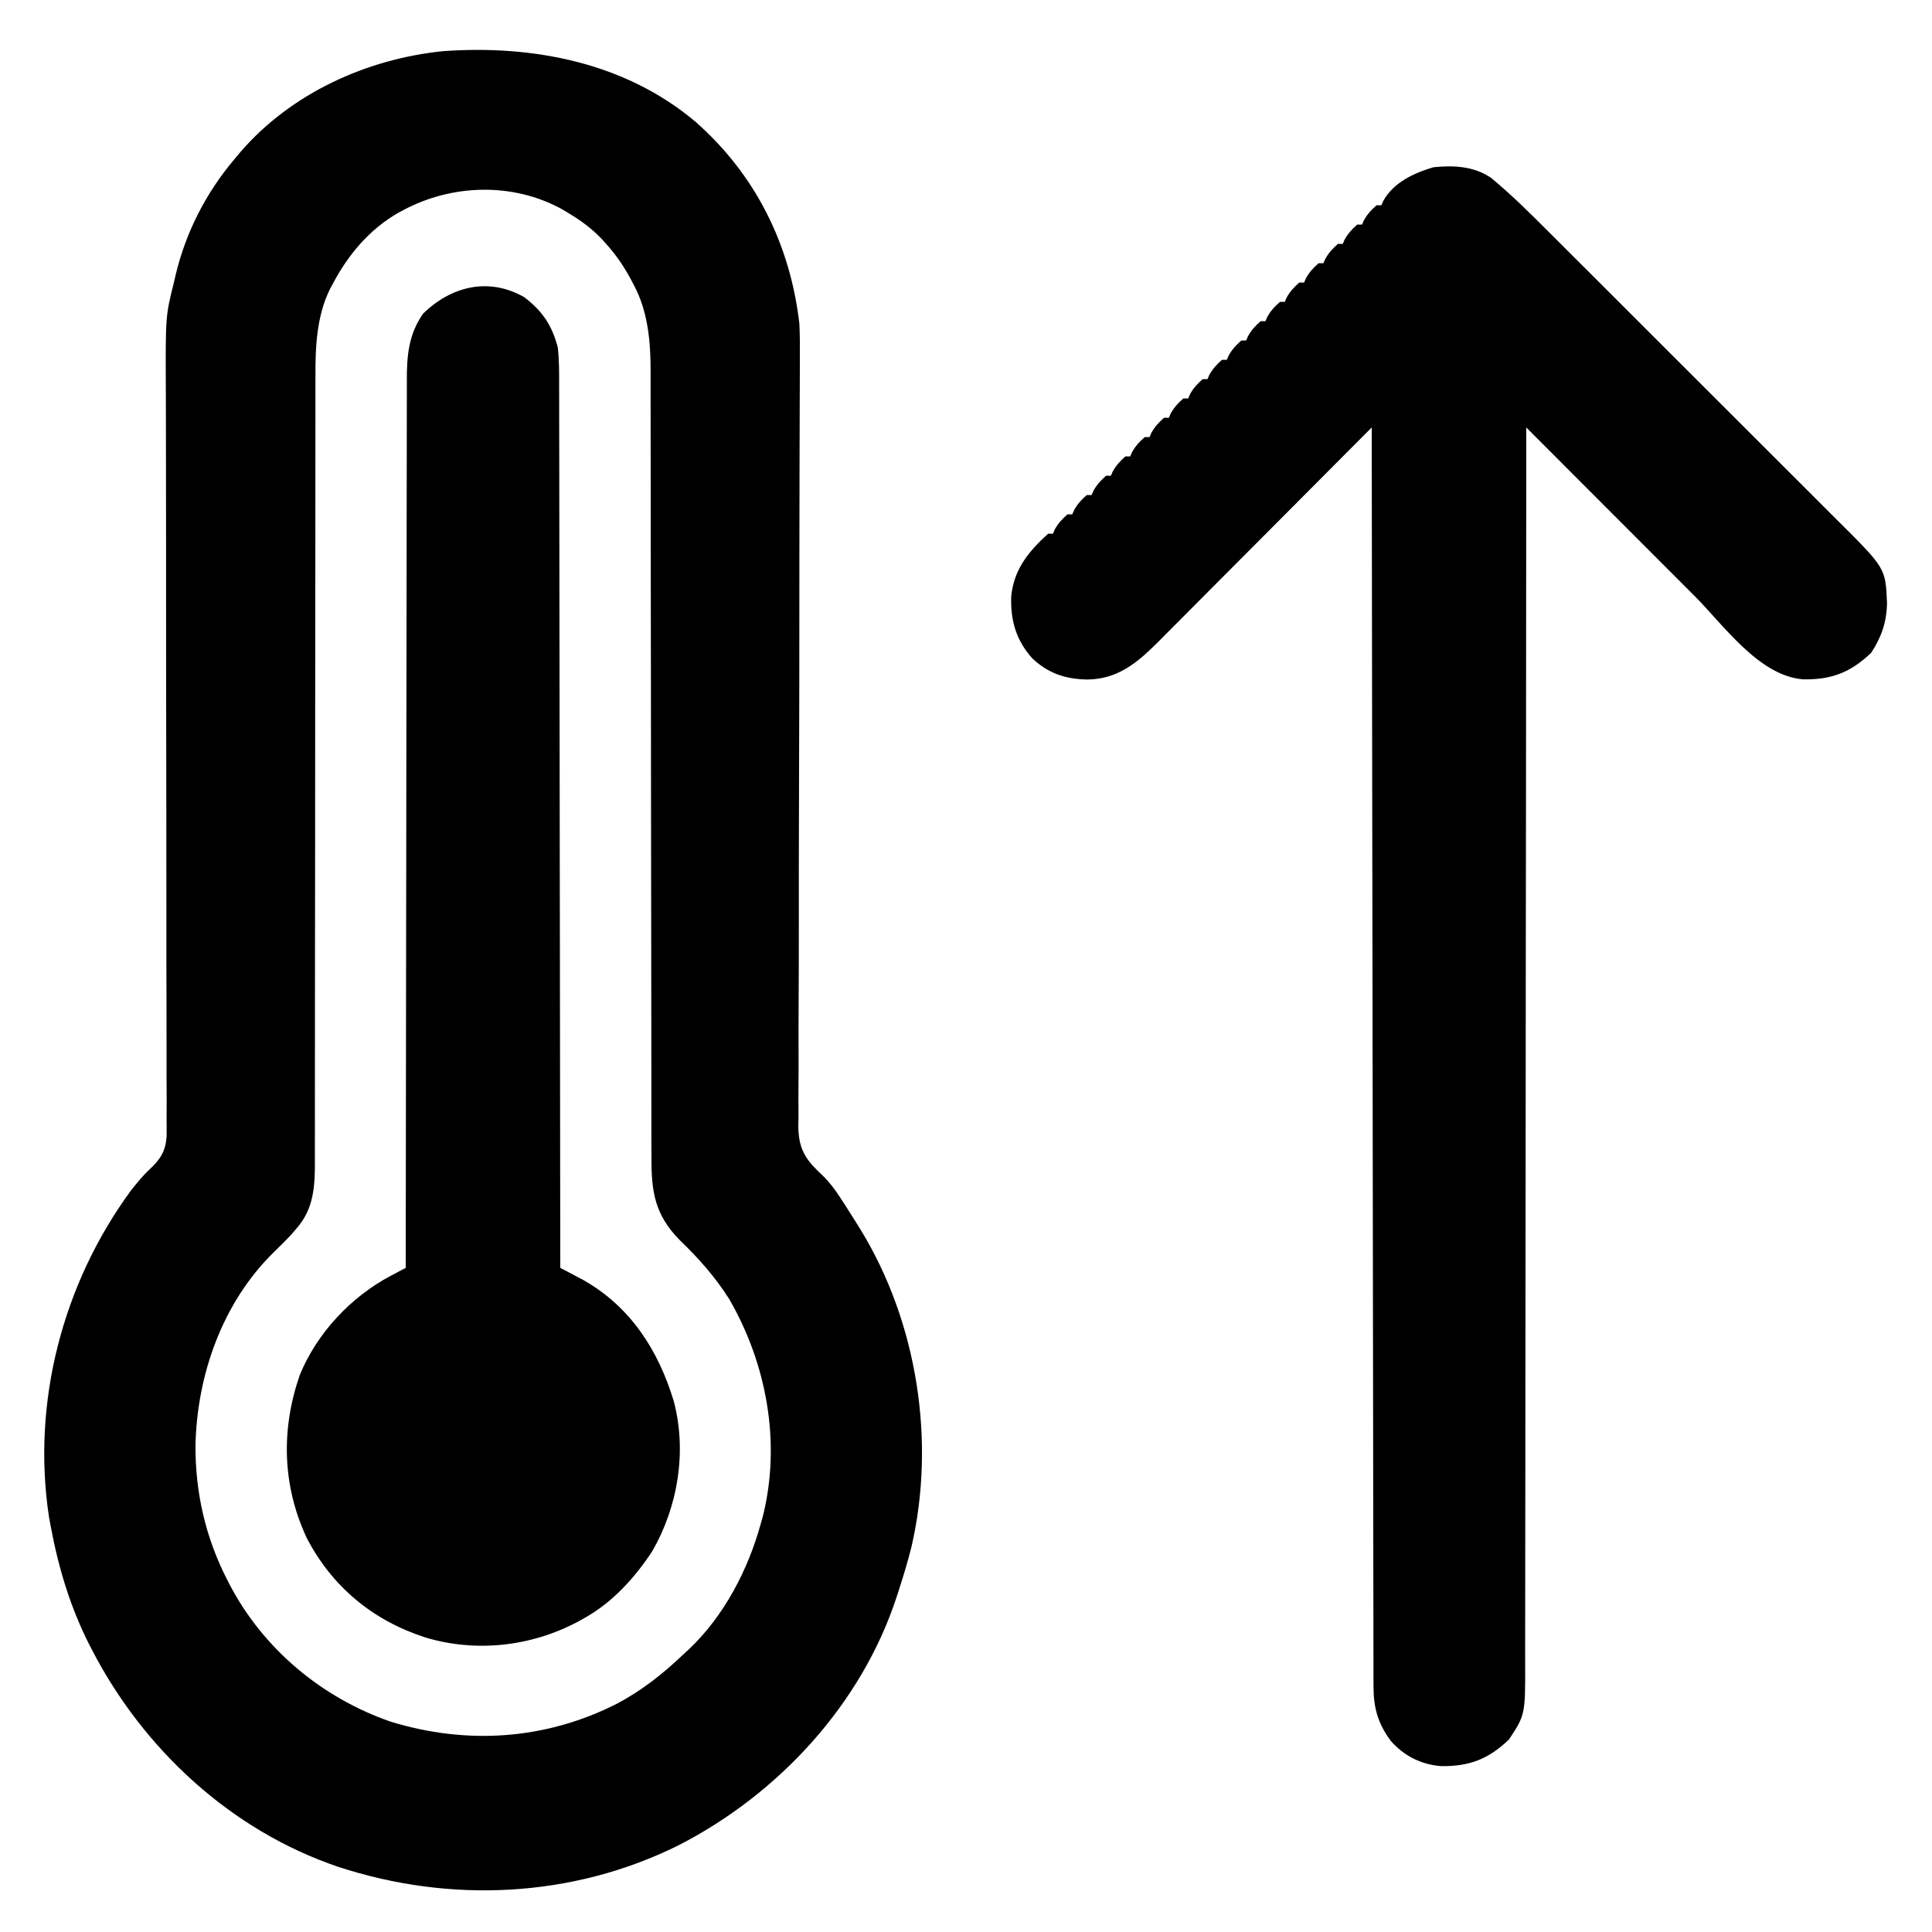
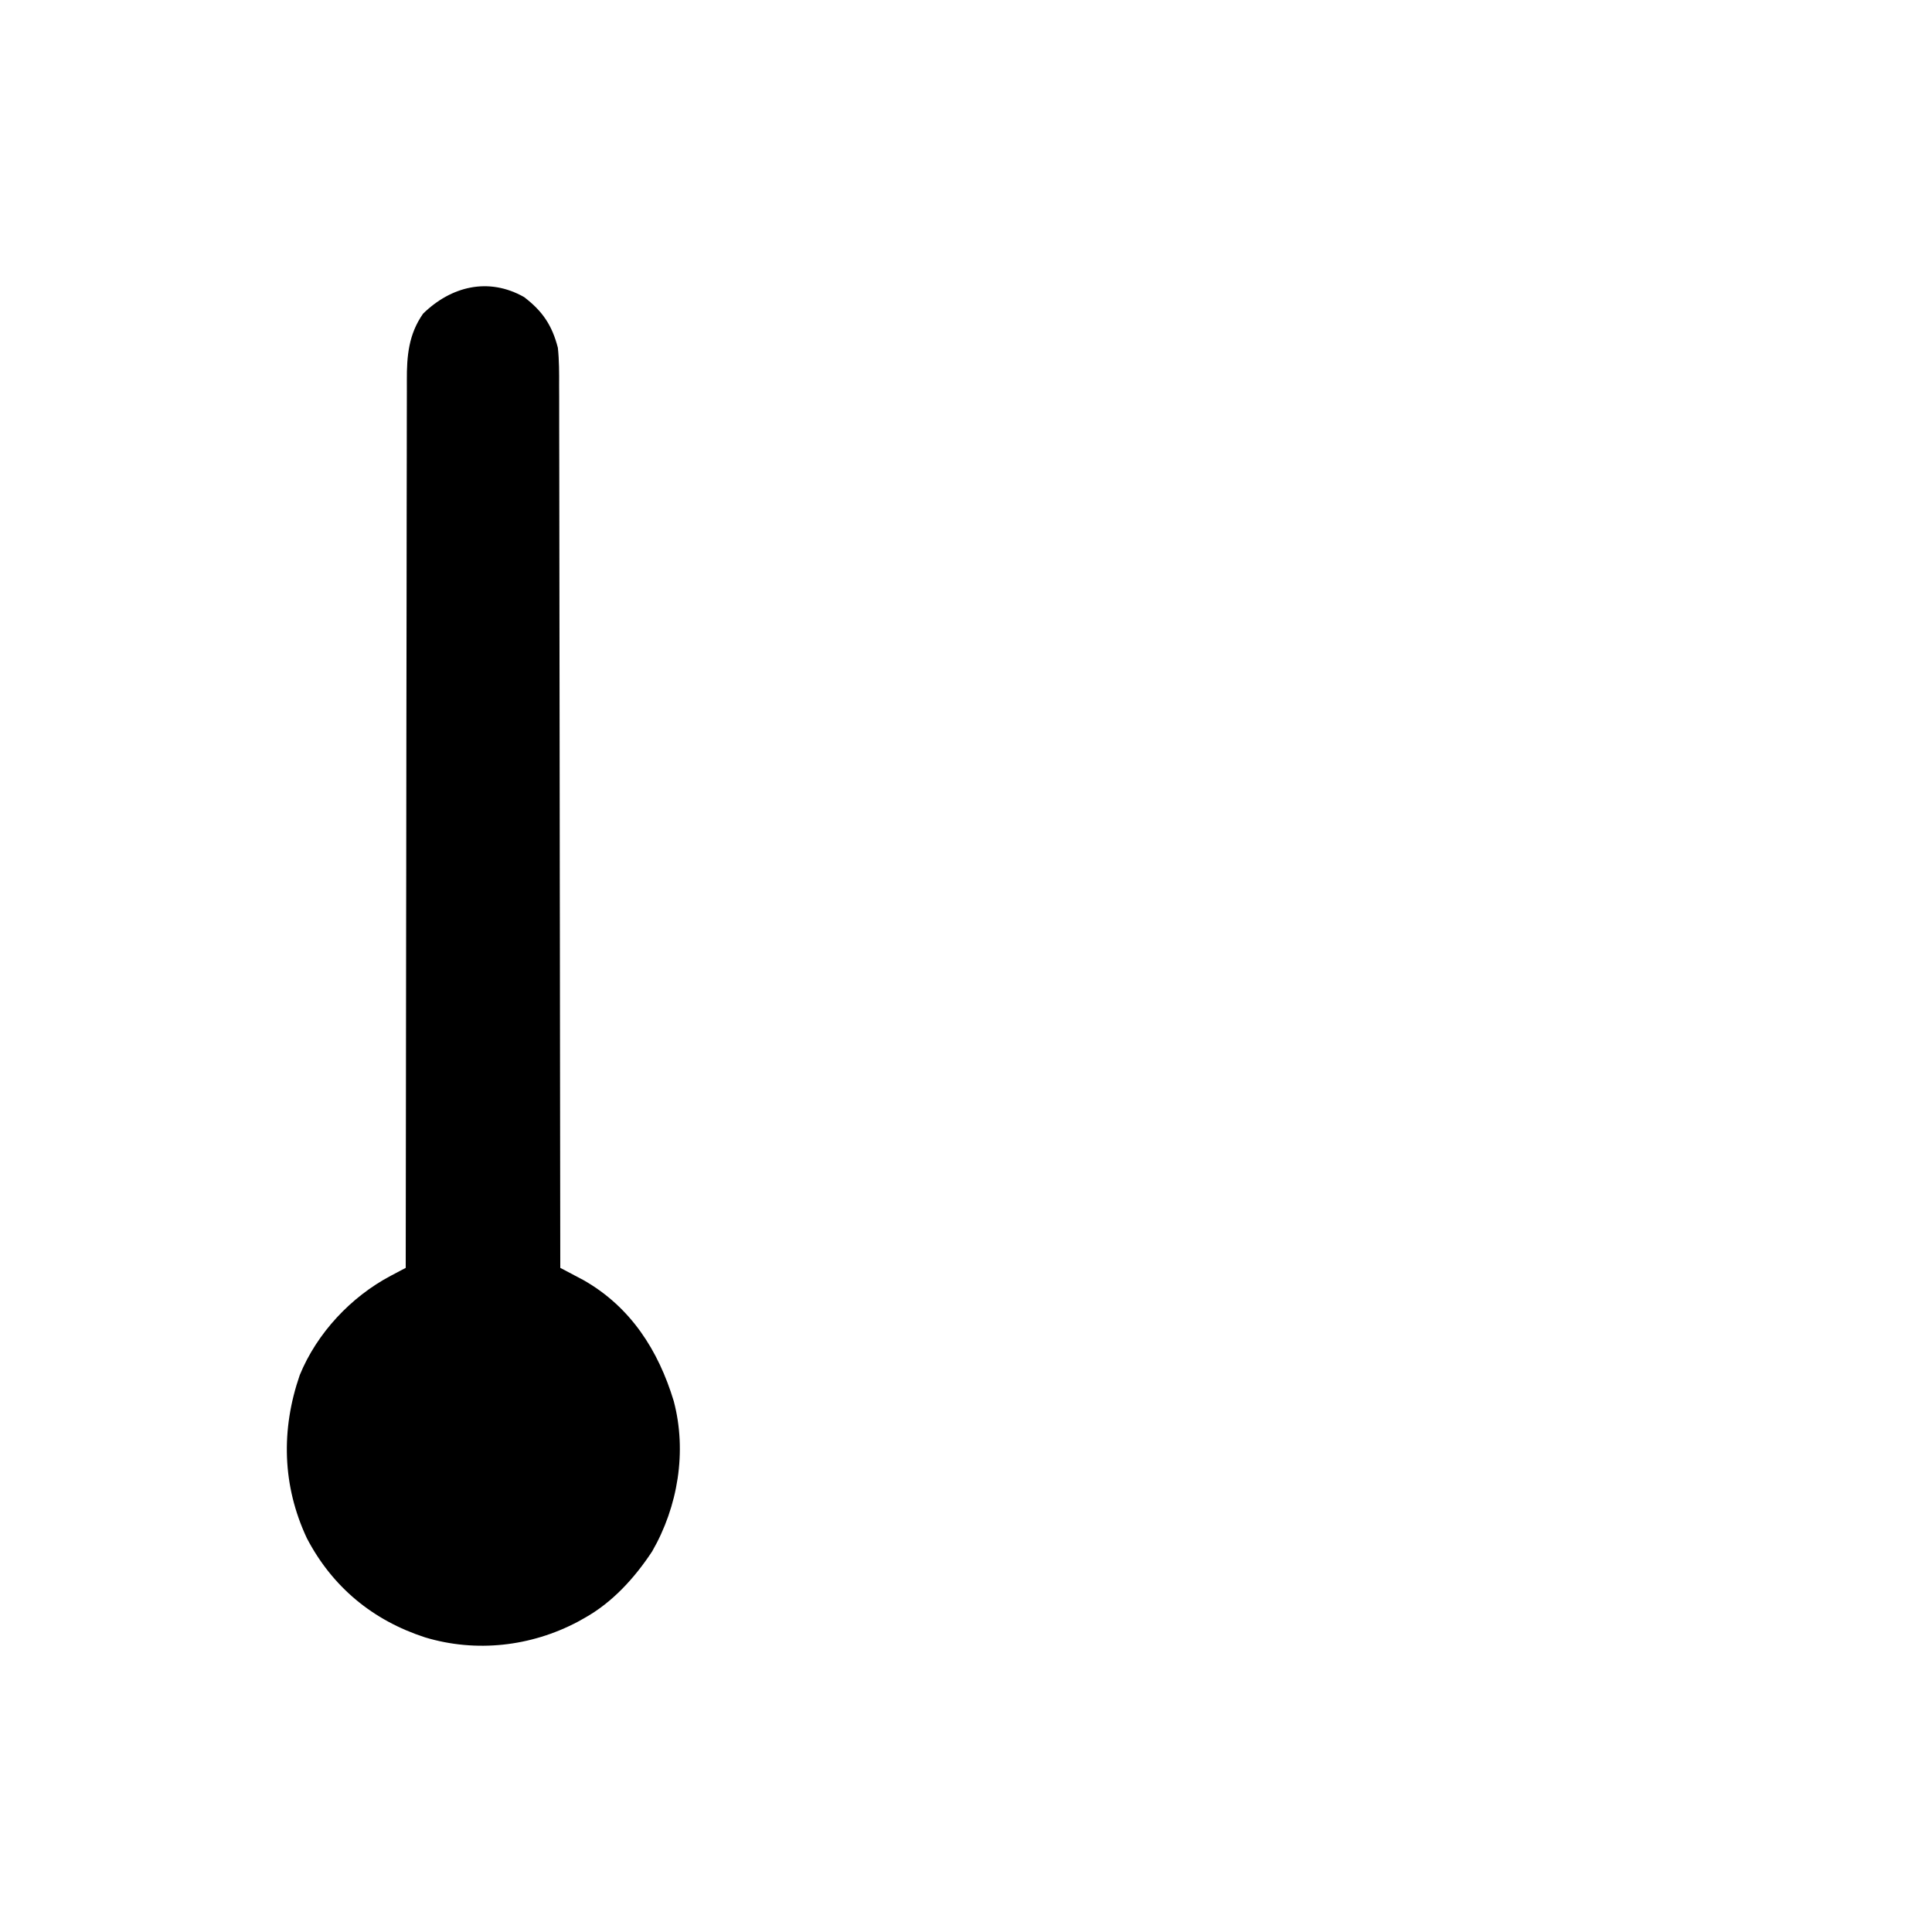
<svg xmlns="http://www.w3.org/2000/svg" width="800" height="800">
-   <path d="M0 0 C24.792 21.795 39.213 50.783 43 83.562 C43.248 88.401 43.24 93.223 43.204 98.067 C43.202 99.484 43.2 100.902 43.198 102.319 C43.194 105.376 43.183 108.433 43.168 111.49 C43.142 116.467 43.131 121.443 43.121 126.419 C43.108 132.71 43.091 139.001 43.07 145.291 C43.028 157.651 43.013 170.01 43.007 182.37 C43.006 184.32 43.005 186.269 43.004 188.219 C43.002 191.173 43.001 194.127 42.999 197.081 C42.993 208.197 42.985 219.313 42.974 230.429 C42.973 231.445 42.972 232.46 42.971 233.506 C42.953 249.971 42.902 266.435 42.841 282.9 C42.78 299.828 42.76 316.756 42.777 333.684 C42.787 344.113 42.762 354.542 42.695 364.971 C42.651 372.118 42.648 379.264 42.677 386.41 C42.692 390.53 42.689 394.648 42.638 398.767 C42.592 402.545 42.597 406.32 42.642 410.098 C42.652 412.098 42.609 414.097 42.563 416.097 C42.733 424.586 44.956 428.859 50.858 434.629 C51.577 435.307 51.577 435.307 52.311 435.999 C55.885 439.406 58.479 443.173 61.125 447.312 C61.622 448.077 62.118 448.842 62.63 449.629 C64.107 451.928 65.559 454.24 67 456.562 C67.421 457.238 67.841 457.914 68.274 458.61 C91.837 497.026 99.589 546.408 89.366 590.285 C87.814 596.455 85.979 602.517 84 608.562 C83.775 609.265 83.549 609.968 83.317 610.692 C68.776 655.273 34.279 692.513 -7.105 713.699 C-51.06 735.486 -101.614 737.759 -148 722.562 C-192.379 707.503 -228.688 673.847 -250 632.562 C-250.318 631.947 -250.636 631.331 -250.964 630.697 C-258.865 615.16 -263.835 598.669 -267 581.562 C-267.34 579.729 -267.34 579.729 -267.688 577.859 C-274.95 530.453 -262.106 481.183 -233.867 442.652 C-231.359 439.471 -228.895 436.385 -225.906 433.64 C-221.486 429.429 -219.477 426.299 -219.008 420.146 C-218.972 417.622 -218.978 415.097 -219.02 412.573 C-219.015 411.163 -219.006 409.752 -218.994 408.342 C-218.97 404.483 -218.996 400.627 -219.031 396.769 C-219.059 392.601 -219.041 388.433 -219.029 384.265 C-219.014 377.046 -219.028 369.827 -219.061 362.608 C-219.108 352.152 -219.109 341.697 -219.097 331.241 C-219.079 314.251 -219.095 297.262 -219.134 280.272 C-219.172 263.813 -219.201 247.355 -219.214 230.896 C-219.215 229.883 -219.216 228.871 -219.217 227.828 C-219.225 216.758 -219.23 205.688 -219.229 194.618 C-219.229 193.643 -219.229 192.668 -219.228 191.664 C-219.228 187.764 -219.228 183.865 -219.227 179.966 C-219.224 168.581 -219.233 157.196 -219.266 145.811 C-219.286 138.661 -219.296 131.511 -219.298 124.36 C-219.3 120.243 -219.307 116.125 -219.327 112.008 C-219.478 80.48 -219.478 80.48 -216 66.562 C-215.774 65.584 -215.548 64.606 -215.315 63.599 C-211.108 45.83 -202.768 29.503 -191 15.562 C-190.17 14.57 -189.34 13.577 -188.484 12.555 C-167.528 -11.763 -136.255 -26.03 -104.541 -29.254 C-67.461 -31.927 -29.103 -24.596 0 0 Z M-121 36.562 C-121.695 36.931 -122.39 37.3 -123.105 37.68 C-135.147 44.65 -143.85 55.037 -150.25 67.188 C-150.58 67.79 -150.909 68.392 -151.249 69.012 C-156.919 80.312 -157.443 93.278 -157.379 105.662 C-157.382 107.12 -157.386 108.578 -157.392 110.036 C-157.404 113.996 -157.398 117.956 -157.389 121.916 C-157.382 126.204 -157.393 130.493 -157.401 134.781 C-157.414 142.198 -157.416 149.615 -157.411 157.032 C-157.404 167.766 -157.416 178.5 -157.434 189.235 C-157.463 206.668 -157.48 224.102 -157.489 241.535 C-157.489 242.577 -157.49 243.619 -157.49 244.692 C-157.494 253.145 -157.498 261.598 -157.501 270.051 C-157.504 277.448 -157.508 284.845 -157.511 292.241 C-157.512 293.804 -157.512 293.804 -157.513 295.399 C-157.522 312.776 -157.542 330.154 -157.571 347.532 C-157.588 358.239 -157.594 368.946 -157.587 379.653 C-157.583 386.986 -157.59 394.319 -157.604 401.652 C-157.612 405.88 -157.615 410.108 -157.605 414.336 C-157.596 418.21 -157.601 422.084 -157.617 425.958 C-157.62 427.356 -157.618 428.753 -157.61 430.151 C-157.559 440.482 -158.006 449.969 -165.062 458.062 C-165.859 458.984 -166.656 459.906 -167.477 460.855 C-169.893 463.448 -172.386 465.916 -174.938 468.375 C-195.937 489.148 -206.409 518.86 -207.055 548.054 C-207.141 567.609 -202.915 586.156 -194 603.562 C-193.687 604.177 -193.373 604.792 -193.05 605.425 C-179.114 632.249 -154.807 652.555 -126.312 662.438 C-94.607 672.188 -62.014 670.03 -32.387 654.953 C-22.161 649.509 -13.36 642.572 -5 634.562 C-4.241 633.866 -3.481 633.17 -2.699 632.453 C11.811 618.72 21.718 599.674 27 580.562 C27.307 579.471 27.614 578.379 27.93 577.254 C35.449 546.855 29.496 514.437 14 487.562 C8.208 478.372 1.283 470.599 -6.516 463.082 C-17.039 452.41 -18.303 442.803 -18.258 428.338 C-18.261 426.89 -18.265 425.442 -18.269 423.994 C-18.279 420.027 -18.277 416.061 -18.273 412.095 C-18.27 407.812 -18.279 403.529 -18.287 399.245 C-18.299 391.826 -18.304 384.406 -18.305 376.986 C-18.306 366.242 -18.321 355.498 -18.34 344.754 C-18.371 327.3 -18.395 309.846 -18.413 292.392 C-18.415 290.826 -18.415 290.826 -18.417 289.228 C-18.428 277.585 -18.439 265.943 -18.447 254.3 C-18.45 250.082 -18.453 245.864 -18.456 241.645 C-18.457 240.084 -18.457 240.084 -18.459 238.491 C-18.472 221.11 -18.496 203.729 -18.53 186.348 C-18.55 175.638 -18.561 164.927 -18.558 154.217 C-18.557 146.87 -18.567 139.524 -18.585 132.177 C-18.595 127.944 -18.6 123.712 -18.592 119.479 C-18.585 115.594 -18.591 111.71 -18.609 107.826 C-18.613 106.43 -18.612 105.034 -18.605 103.638 C-18.549 91.15 -19.652 78.335 -25.75 67.188 C-26.099 66.522 -26.449 65.856 -26.808 65.17 C-29.675 59.848 -32.933 55.048 -37 50.562 C-37.553 49.941 -38.106 49.32 -38.676 48.68 C-42.94 44.151 -47.669 40.74 -53 37.562 C-53.737 37.119 -54.475 36.676 -55.234 36.219 C-75.596 25.013 -100.702 25.75 -121 36.562 Z " fill="#000000" transform="translate(288,50.438)" />
-   <path d="M0 0 C8.193 6.788 15.69 14.182 23.201 21.708 C24.641 23.144 26.081 24.579 27.521 26.013 C31.404 29.882 35.28 33.758 39.155 37.635 C42.398 40.88 45.645 44.122 48.892 47.364 C56.552 55.013 64.207 62.667 71.859 70.325 C79.738 78.211 87.627 86.087 95.521 93.959 C102.315 100.736 109.104 107.519 115.888 114.307 C119.933 118.353 123.979 122.397 128.031 126.435 C131.839 130.23 135.64 134.033 139.435 137.841 C140.825 139.233 142.217 140.622 143.612 142.009 C163.333 161.621 163.333 161.621 163.928 176.085 C163.783 183.833 161.623 190.201 157.366 196.648 C148.848 204.787 140.855 207.887 129.077 207.628 C110.888 206.116 96.406 185.326 84.365 173.248 C81.904 170.781 79.441 168.317 76.978 165.853 C72.333 161.205 67.691 156.555 63.05 151.904 C57.758 146.601 52.463 141.3 47.168 136 C36.293 125.115 25.422 114.226 14.553 103.335 C14.552 105.008 14.552 105.008 14.551 106.714 C14.525 155.866 14.493 205.018 14.437 254.169 C14.436 254.913 14.435 255.658 14.434 256.424 C14.415 272.599 14.396 288.773 14.375 304.948 C14.365 312.88 14.356 320.812 14.346 328.744 C14.345 329.533 14.344 330.323 14.343 331.136 C14.311 356.717 14.293 382.297 14.281 407.878 C14.269 434.167 14.244 460.456 14.202 486.745 C14.196 490.459 14.191 494.173 14.185 497.887 C14.184 498.618 14.183 499.349 14.182 500.102 C14.164 511.864 14.16 523.626 14.162 535.388 C14.163 547.216 14.149 559.043 14.121 570.87 C14.106 577.278 14.098 583.685 14.107 590.092 C14.116 595.959 14.106 601.826 14.081 607.693 C14.075 609.815 14.076 611.936 14.085 614.057 C14.166 636.35 14.166 636.35 7.366 646.648 C-1.159 654.794 -9.127 657.846 -20.904 657.648 C-29.117 656.923 -35.936 653.464 -41.447 647.335 C-46.934 640.039 -48.748 633.344 -48.708 624.32 C-48.712 623.418 -48.716 622.516 -48.721 621.587 C-48.732 618.556 -48.728 615.524 -48.725 612.493 C-48.73 610.301 -48.736 608.11 -48.743 605.919 C-48.759 599.89 -48.762 593.86 -48.763 587.831 C-48.767 581.332 -48.782 574.833 -48.796 568.334 C-48.819 557.072 -48.833 545.809 -48.843 534.547 C-48.854 522.734 -48.869 510.922 -48.889 499.109 C-48.89 498.375 -48.891 497.641 -48.892 496.884 C-48.899 493.155 -48.905 489.425 -48.912 485.696 C-48.957 459.278 -48.994 432.86 -49.025 406.442 C-49.055 380.777 -49.089 355.111 -49.129 329.446 C-49.131 328.655 -49.132 327.864 -49.133 327.049 C-49.145 319.105 -49.158 311.161 -49.17 303.216 C-49.196 287.033 -49.221 270.85 -49.245 254.667 C-49.247 253.923 -49.248 253.179 -49.249 252.412 C-49.324 202.72 -49.386 153.027 -49.447 103.335 C-49.933 103.824 -50.42 104.314 -50.921 104.818 C-62.782 116.745 -74.652 128.665 -86.531 140.575 C-92.275 146.335 -98.017 152.097 -103.752 157.867 C-108.753 162.898 -113.76 167.924 -118.773 172.943 C-121.425 175.599 -124.074 178.257 -126.716 180.922 C-129.209 183.435 -131.709 185.941 -134.214 188.442 C-135.559 189.788 -136.897 191.142 -138.235 192.496 C-146.734 200.953 -154.766 207.57 -167.197 207.71 C-176.17 207.559 -183.309 205.22 -189.915 199.034 C-196.671 191.537 -199.001 183.459 -198.74 173.445 C-197.674 162.137 -191.579 154.732 -183.447 147.335 C-182.787 147.335 -182.127 147.335 -181.447 147.335 C-181.199 146.758 -180.952 146.18 -180.697 145.585 C-179.264 143.006 -177.662 141.274 -175.447 139.335 C-174.787 139.335 -174.127 139.335 -173.447 139.335 C-173.199 138.758 -172.952 138.18 -172.697 137.585 C-171.264 135.006 -169.662 133.274 -167.447 131.335 C-166.787 131.335 -166.127 131.335 -165.447 131.335 C-165.199 130.758 -164.952 130.18 -164.697 129.585 C-163.264 127.006 -161.662 125.274 -159.447 123.335 C-158.787 123.335 -158.127 123.335 -157.447 123.335 C-157.199 122.758 -156.952 122.18 -156.697 121.585 C-155.264 119.006 -153.662 117.274 -151.447 115.335 C-150.787 115.335 -150.127 115.335 -149.447 115.335 C-149.199 114.758 -148.952 114.18 -148.697 113.585 C-147.264 111.006 -145.662 109.274 -143.447 107.335 C-142.787 107.335 -142.127 107.335 -141.447 107.335 C-141.199 106.758 -140.952 106.18 -140.697 105.585 C-139.264 103.006 -137.662 101.274 -135.447 99.335 C-134.787 99.335 -134.127 99.335 -133.447 99.335 C-133.075 98.469 -133.075 98.469 -132.697 97.585 C-131.264 95.006 -129.662 93.274 -127.447 91.335 C-126.787 91.335 -126.127 91.335 -125.447 91.335 C-125.075 90.469 -125.075 90.469 -124.697 89.585 C-123.264 87.006 -121.662 85.274 -119.447 83.335 C-118.787 83.335 -118.127 83.335 -117.447 83.335 C-117.075 82.469 -117.075 82.469 -116.697 81.585 C-115.264 79.006 -113.662 77.274 -111.447 75.335 C-110.787 75.335 -110.127 75.335 -109.447 75.335 C-109.075 74.469 -109.075 74.469 -108.697 73.585 C-107.264 71.006 -105.662 69.274 -103.447 67.335 C-102.787 67.335 -102.127 67.335 -101.447 67.335 C-101.075 66.469 -101.075 66.469 -100.697 65.585 C-99.264 63.006 -97.662 61.274 -95.447 59.335 C-94.787 59.335 -94.127 59.335 -93.447 59.335 C-93.075 58.469 -93.075 58.469 -92.697 57.585 C-91.264 55.006 -89.662 53.274 -87.447 51.335 C-86.787 51.335 -86.127 51.335 -85.447 51.335 C-85.075 50.469 -85.075 50.469 -84.697 49.585 C-83.264 47.006 -81.662 45.274 -79.447 43.335 C-78.787 43.335 -78.127 43.335 -77.447 43.335 C-77.075 42.469 -77.075 42.469 -76.697 41.585 C-75.264 39.006 -73.662 37.274 -71.447 35.335 C-70.787 35.335 -70.127 35.335 -69.447 35.335 C-69.075 34.469 -69.075 34.469 -68.697 33.585 C-67.264 31.006 -65.662 29.274 -63.447 27.335 C-62.787 27.335 -62.127 27.335 -61.447 27.335 C-61.075 26.469 -61.075 26.469 -60.697 25.585 C-59.264 23.006 -57.662 21.274 -55.447 19.335 C-54.787 19.335 -54.127 19.335 -53.447 19.335 C-53.075 18.469 -53.075 18.469 -52.697 17.585 C-51.264 15.006 -49.662 13.274 -47.447 11.335 C-46.787 11.335 -46.127 11.335 -45.447 11.335 C-45.19 10.747 -44.934 10.16 -44.669 9.554 C-40.442 1.882 -31.952 -2.053 -23.884 -4.415 C-15.516 -5.273 -7.169 -4.878 0 0 Z " fill="#000000" transform="translate(617.447,73.665)" />
  <path d="M0 0 C7.645 5.812 11.628 11.745 14 21 C14.557 26.267 14.549 31.499 14.519 36.787 C14.525 38.368 14.532 39.949 14.542 41.53 C14.562 45.849 14.557 50.168 14.549 54.488 C14.544 59.155 14.562 63.822 14.577 68.489 C14.601 76.567 14.609 84.645 14.608 92.723 C14.606 104.402 14.627 116.081 14.652 127.76 C14.694 146.71 14.717 165.66 14.729 184.611 C14.741 203.015 14.761 221.419 14.792 239.823 C14.795 241.526 14.795 241.526 14.798 243.263 C14.808 248.958 14.818 254.653 14.828 260.348 C14.911 307.565 14.965 354.783 15 402 C15.877 402.46 16.754 402.919 17.657 403.393 C18.816 404.007 19.974 404.621 21.168 405.254 C22.885 406.16 22.885 406.16 24.637 407.084 C44.173 418.214 55.619 436.159 61.984 457.168 C67.514 478.031 63.737 500.849 53.031 519.414 C45.803 530.387 36.57 540.555 25 547 C23.631 547.766 23.631 547.766 22.234 548.547 C2.816 558.815 -19.868 561.373 -41 555 C-62.658 547.972 -79.405 534.104 -89.938 513.938 C-100.137 492.169 -100.692 468.986 -92.875 446.375 C-85.749 428.987 -71.674 413.983 -55.172 405.262 C-54.013 404.646 -52.853 404.031 -51.659 403.397 C-50.782 402.936 -49.904 402.475 -49 402 C-48.999 400.797 -48.999 400.797 -48.998 399.57 C-48.962 352.03 -48.906 304.49 -48.822 256.95 C-48.812 251.241 -48.802 245.532 -48.792 239.823 C-48.791 238.687 -48.789 237.55 -48.787 236.379 C-48.756 217.98 -48.739 199.58 -48.727 181.181 C-48.714 162.299 -48.687 143.418 -48.645 124.537 C-48.62 112.887 -48.607 101.237 -48.609 89.588 C-48.609 81.598 -48.594 73.608 -48.568 65.618 C-48.553 61.009 -48.545 56.4 -48.554 51.791 C-48.563 47.567 -48.552 43.344 -48.528 39.12 C-48.522 37.596 -48.523 36.072 -48.531 34.549 C-48.583 24.395 -47.797 15.408 -41.809 6.879 C-30.216 -4.446 -14.752 -8.335 0 0 Z " fill="#000000" transform="translate(217,123)" />
</svg>